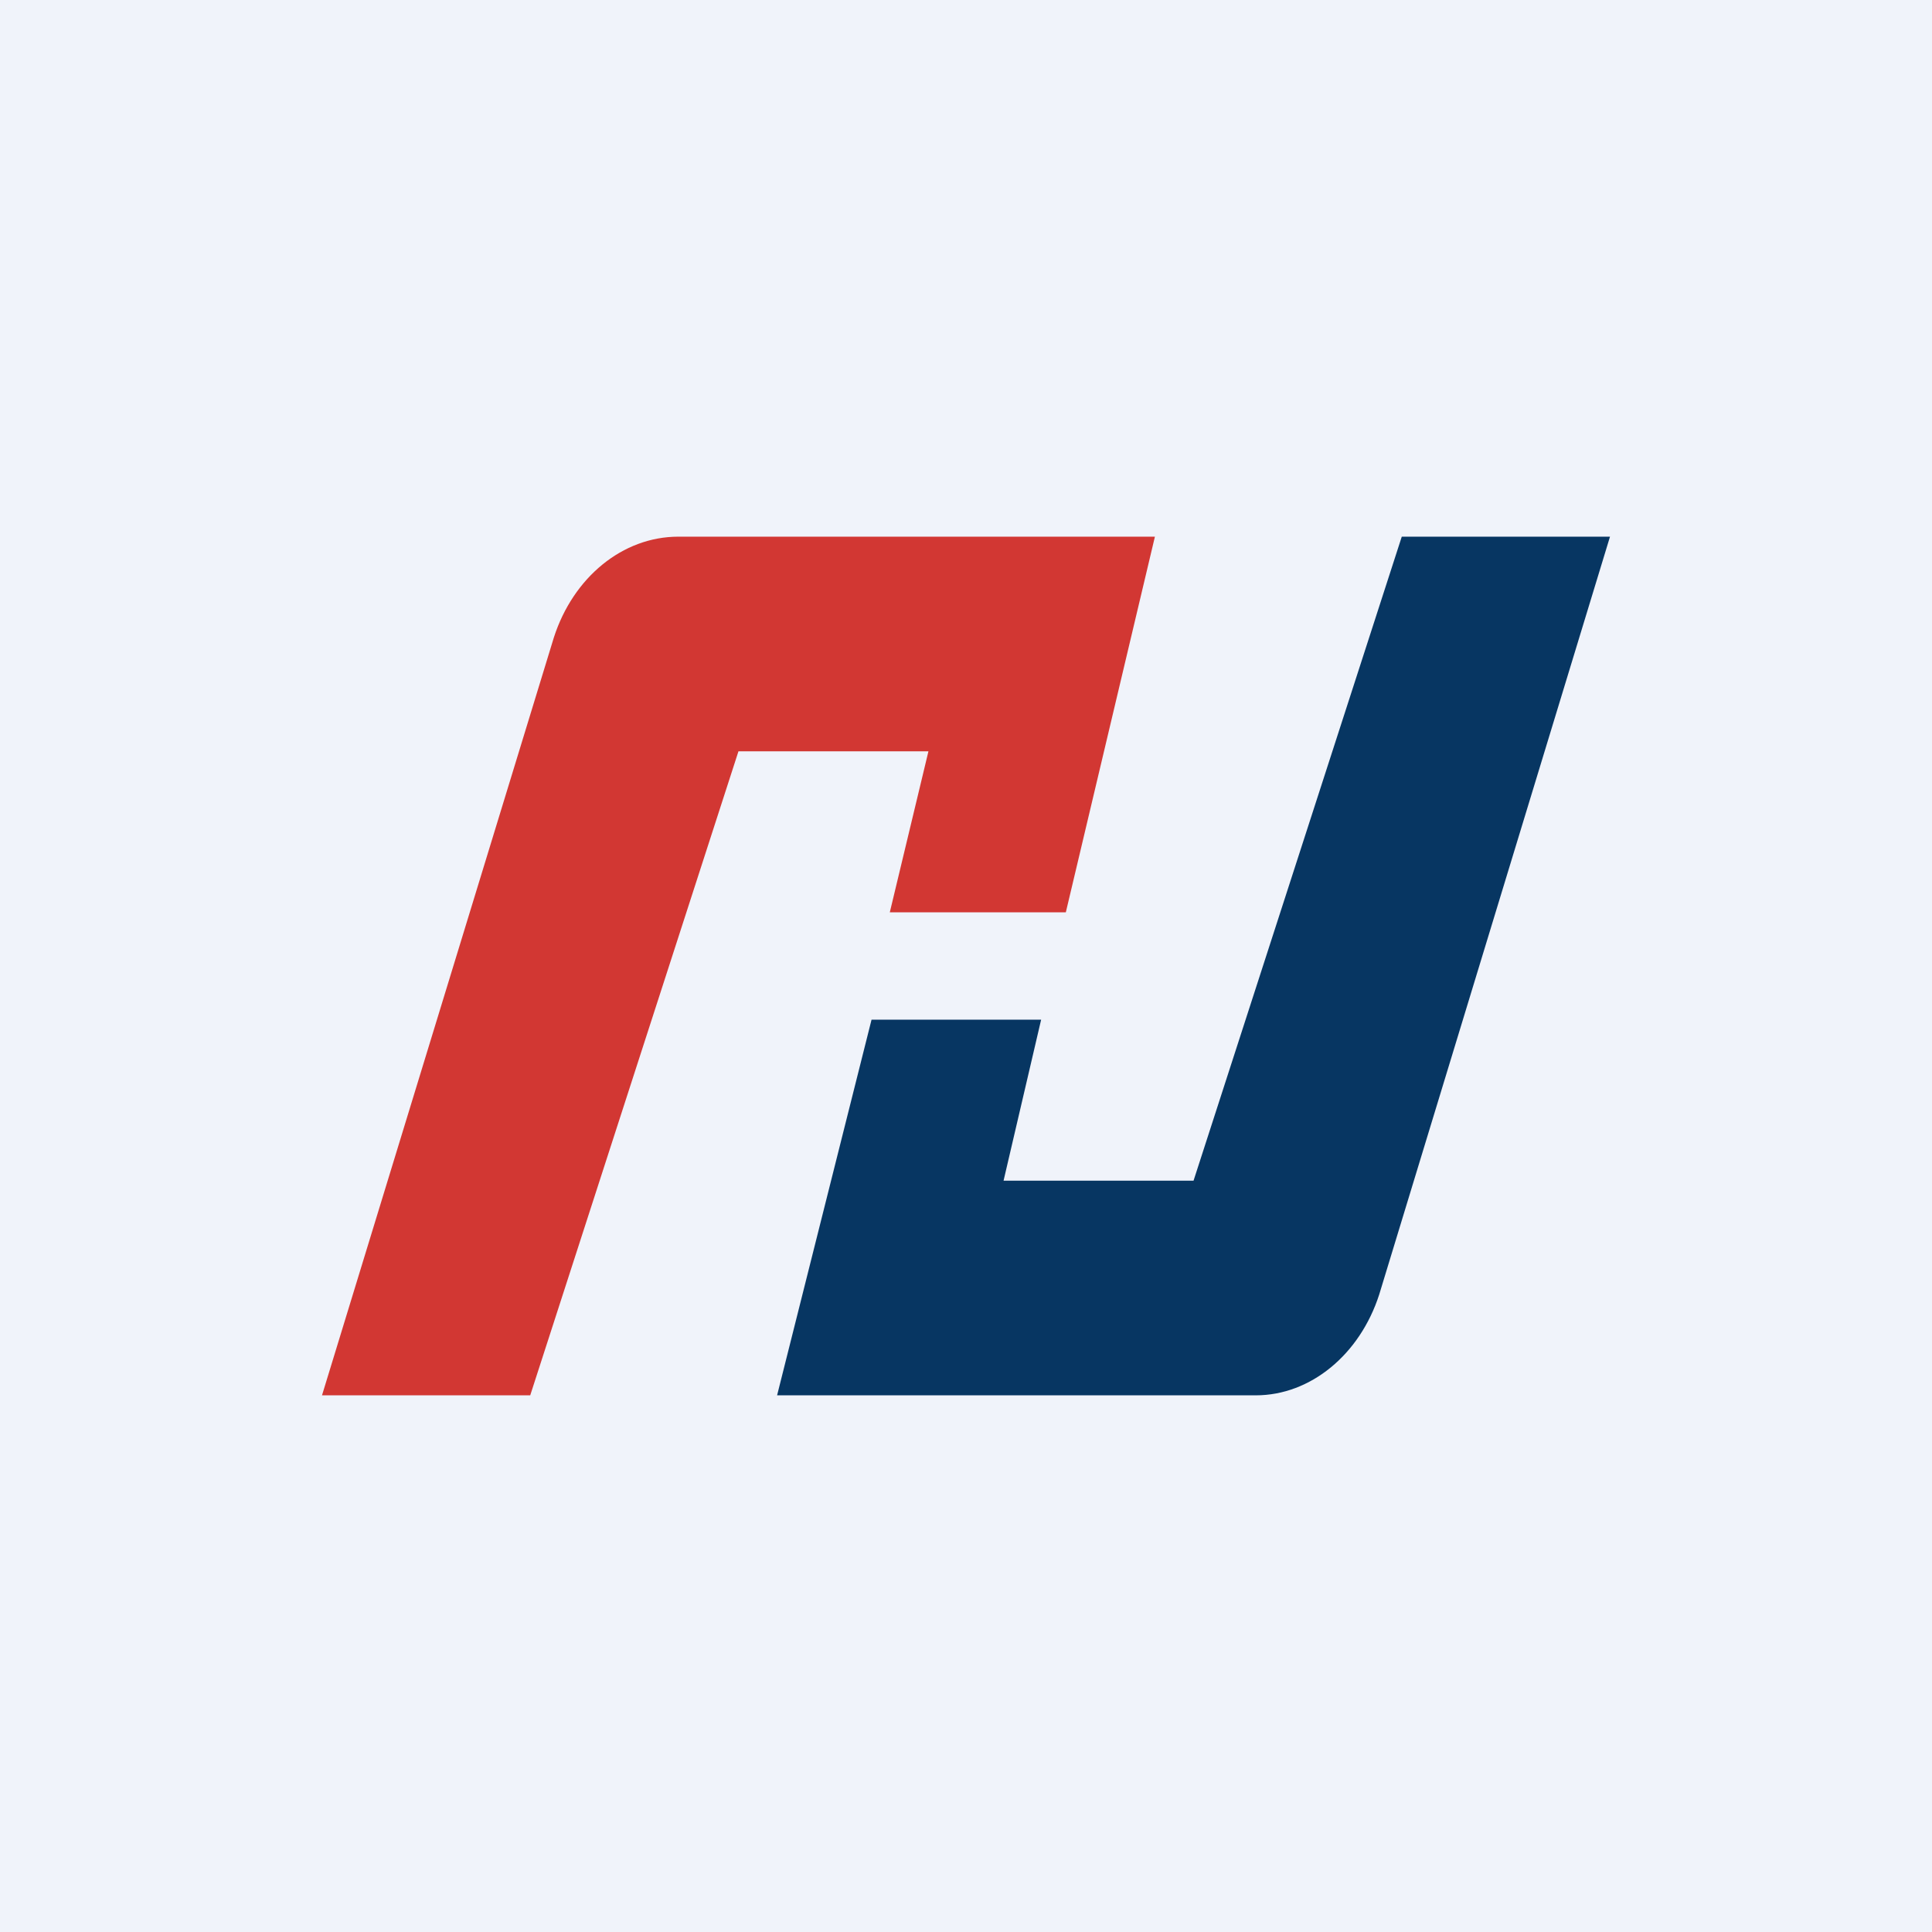
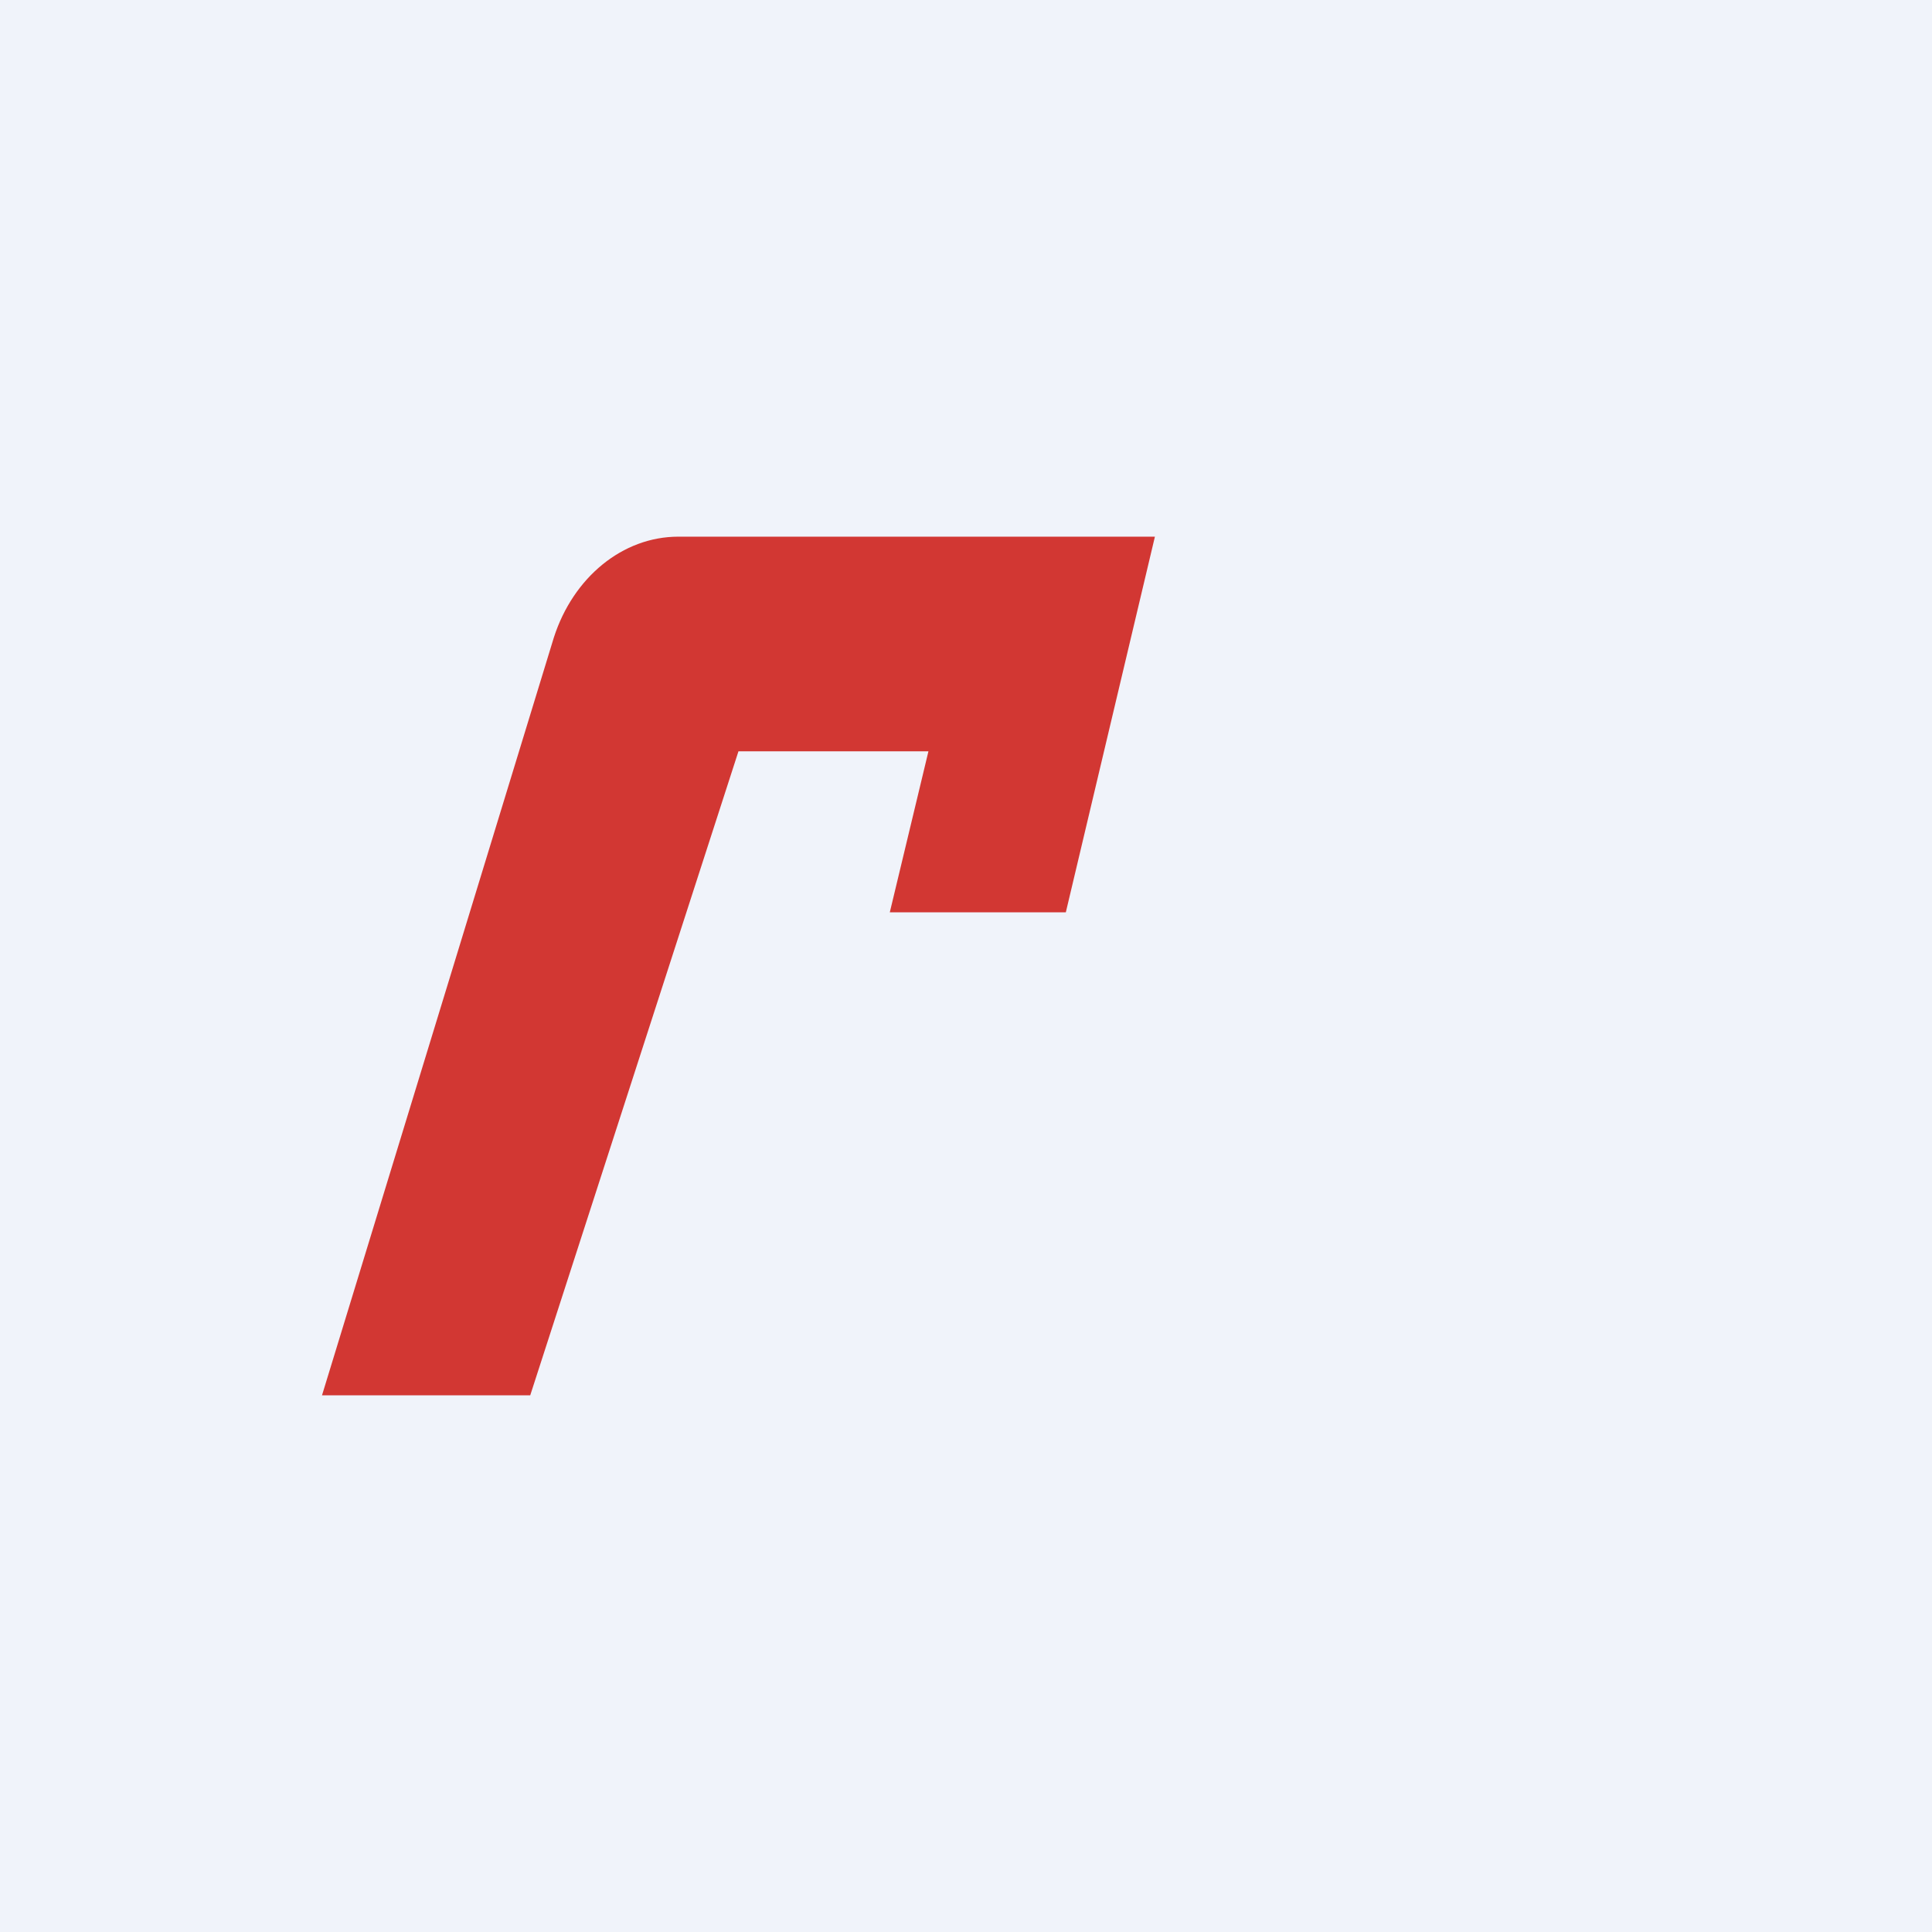
<svg xmlns="http://www.w3.org/2000/svg" width="18" height="18" viewBox="0 0 18 18">
  <path fill="#F0F3FA" d="M0 0h18v18H0z" />
  <path d="M4.94 13H3l2.16-7.06C5.34 5.38 5.8 5 6.32 5h4.44l-.83 3.5H8.29L8.65 7H6.88l-1.94 6Z" fill="#D23733" />
-   <path d="M13.06 5H15l-2.15 7.06c-.18.56-.64.94-1.15.94H7.24l.88-3.5H9.7L9.35 11h1.77l1.94-6Z" fill="#073662" />
</svg>